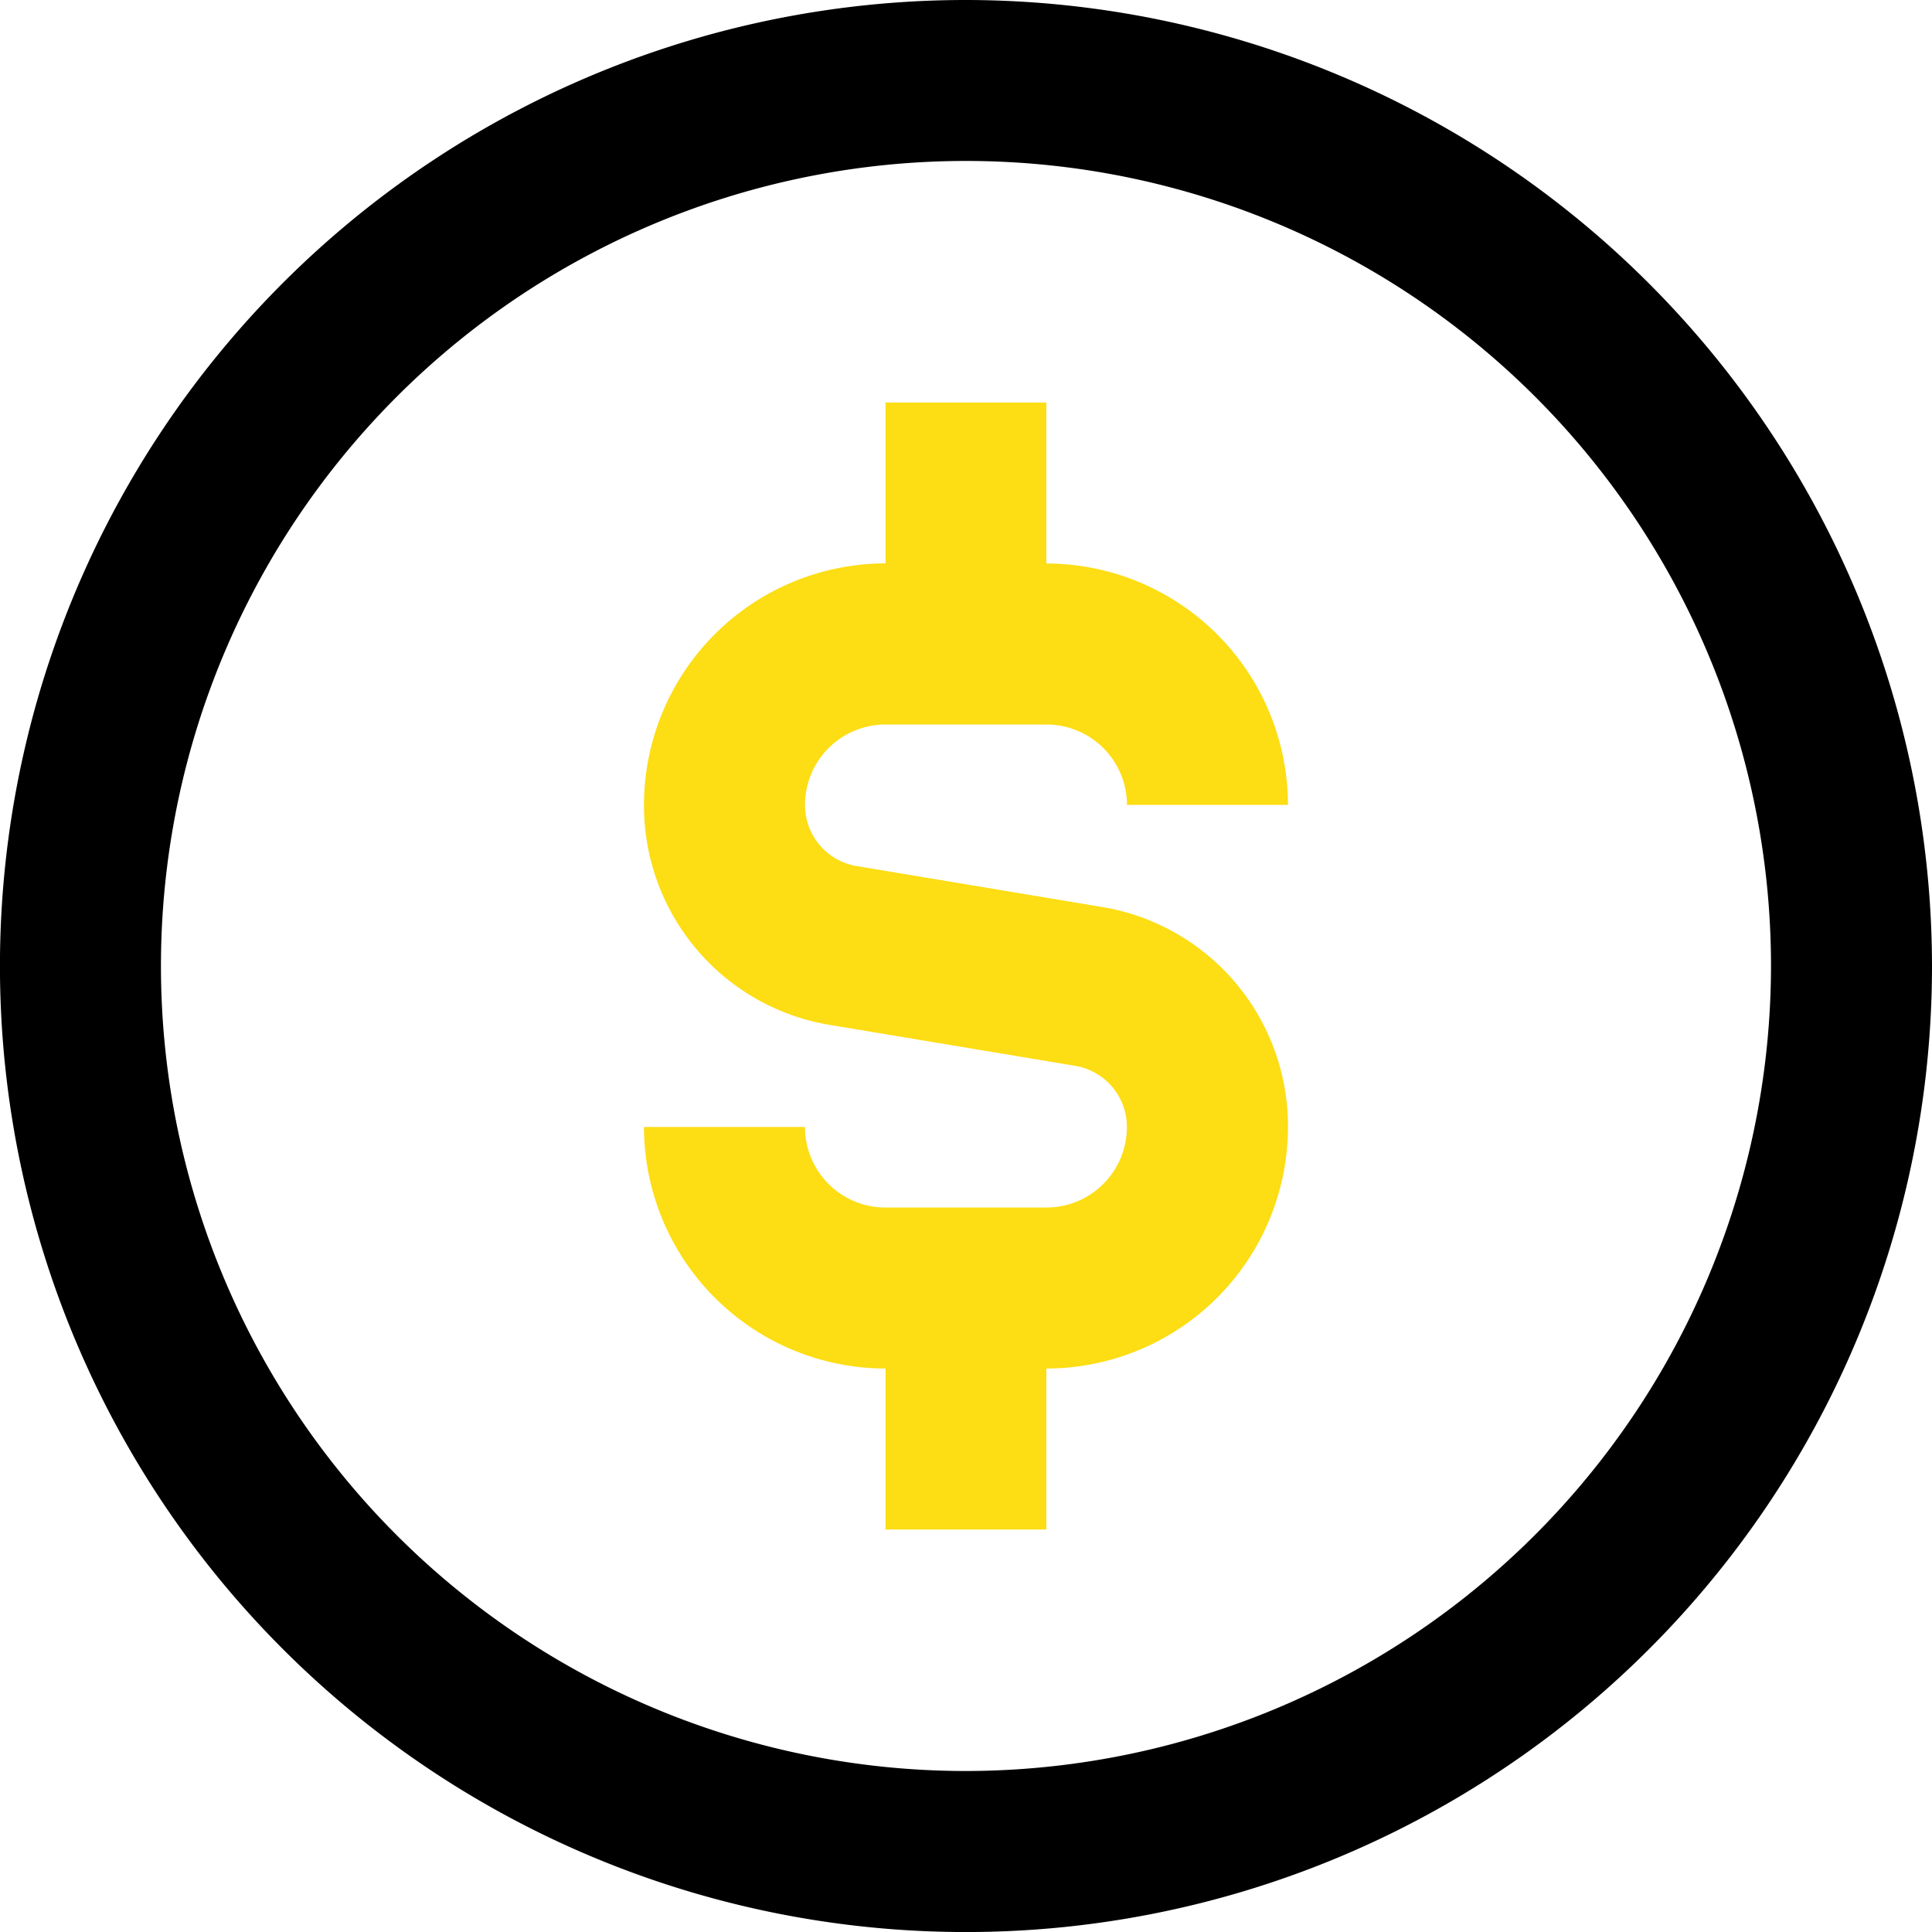
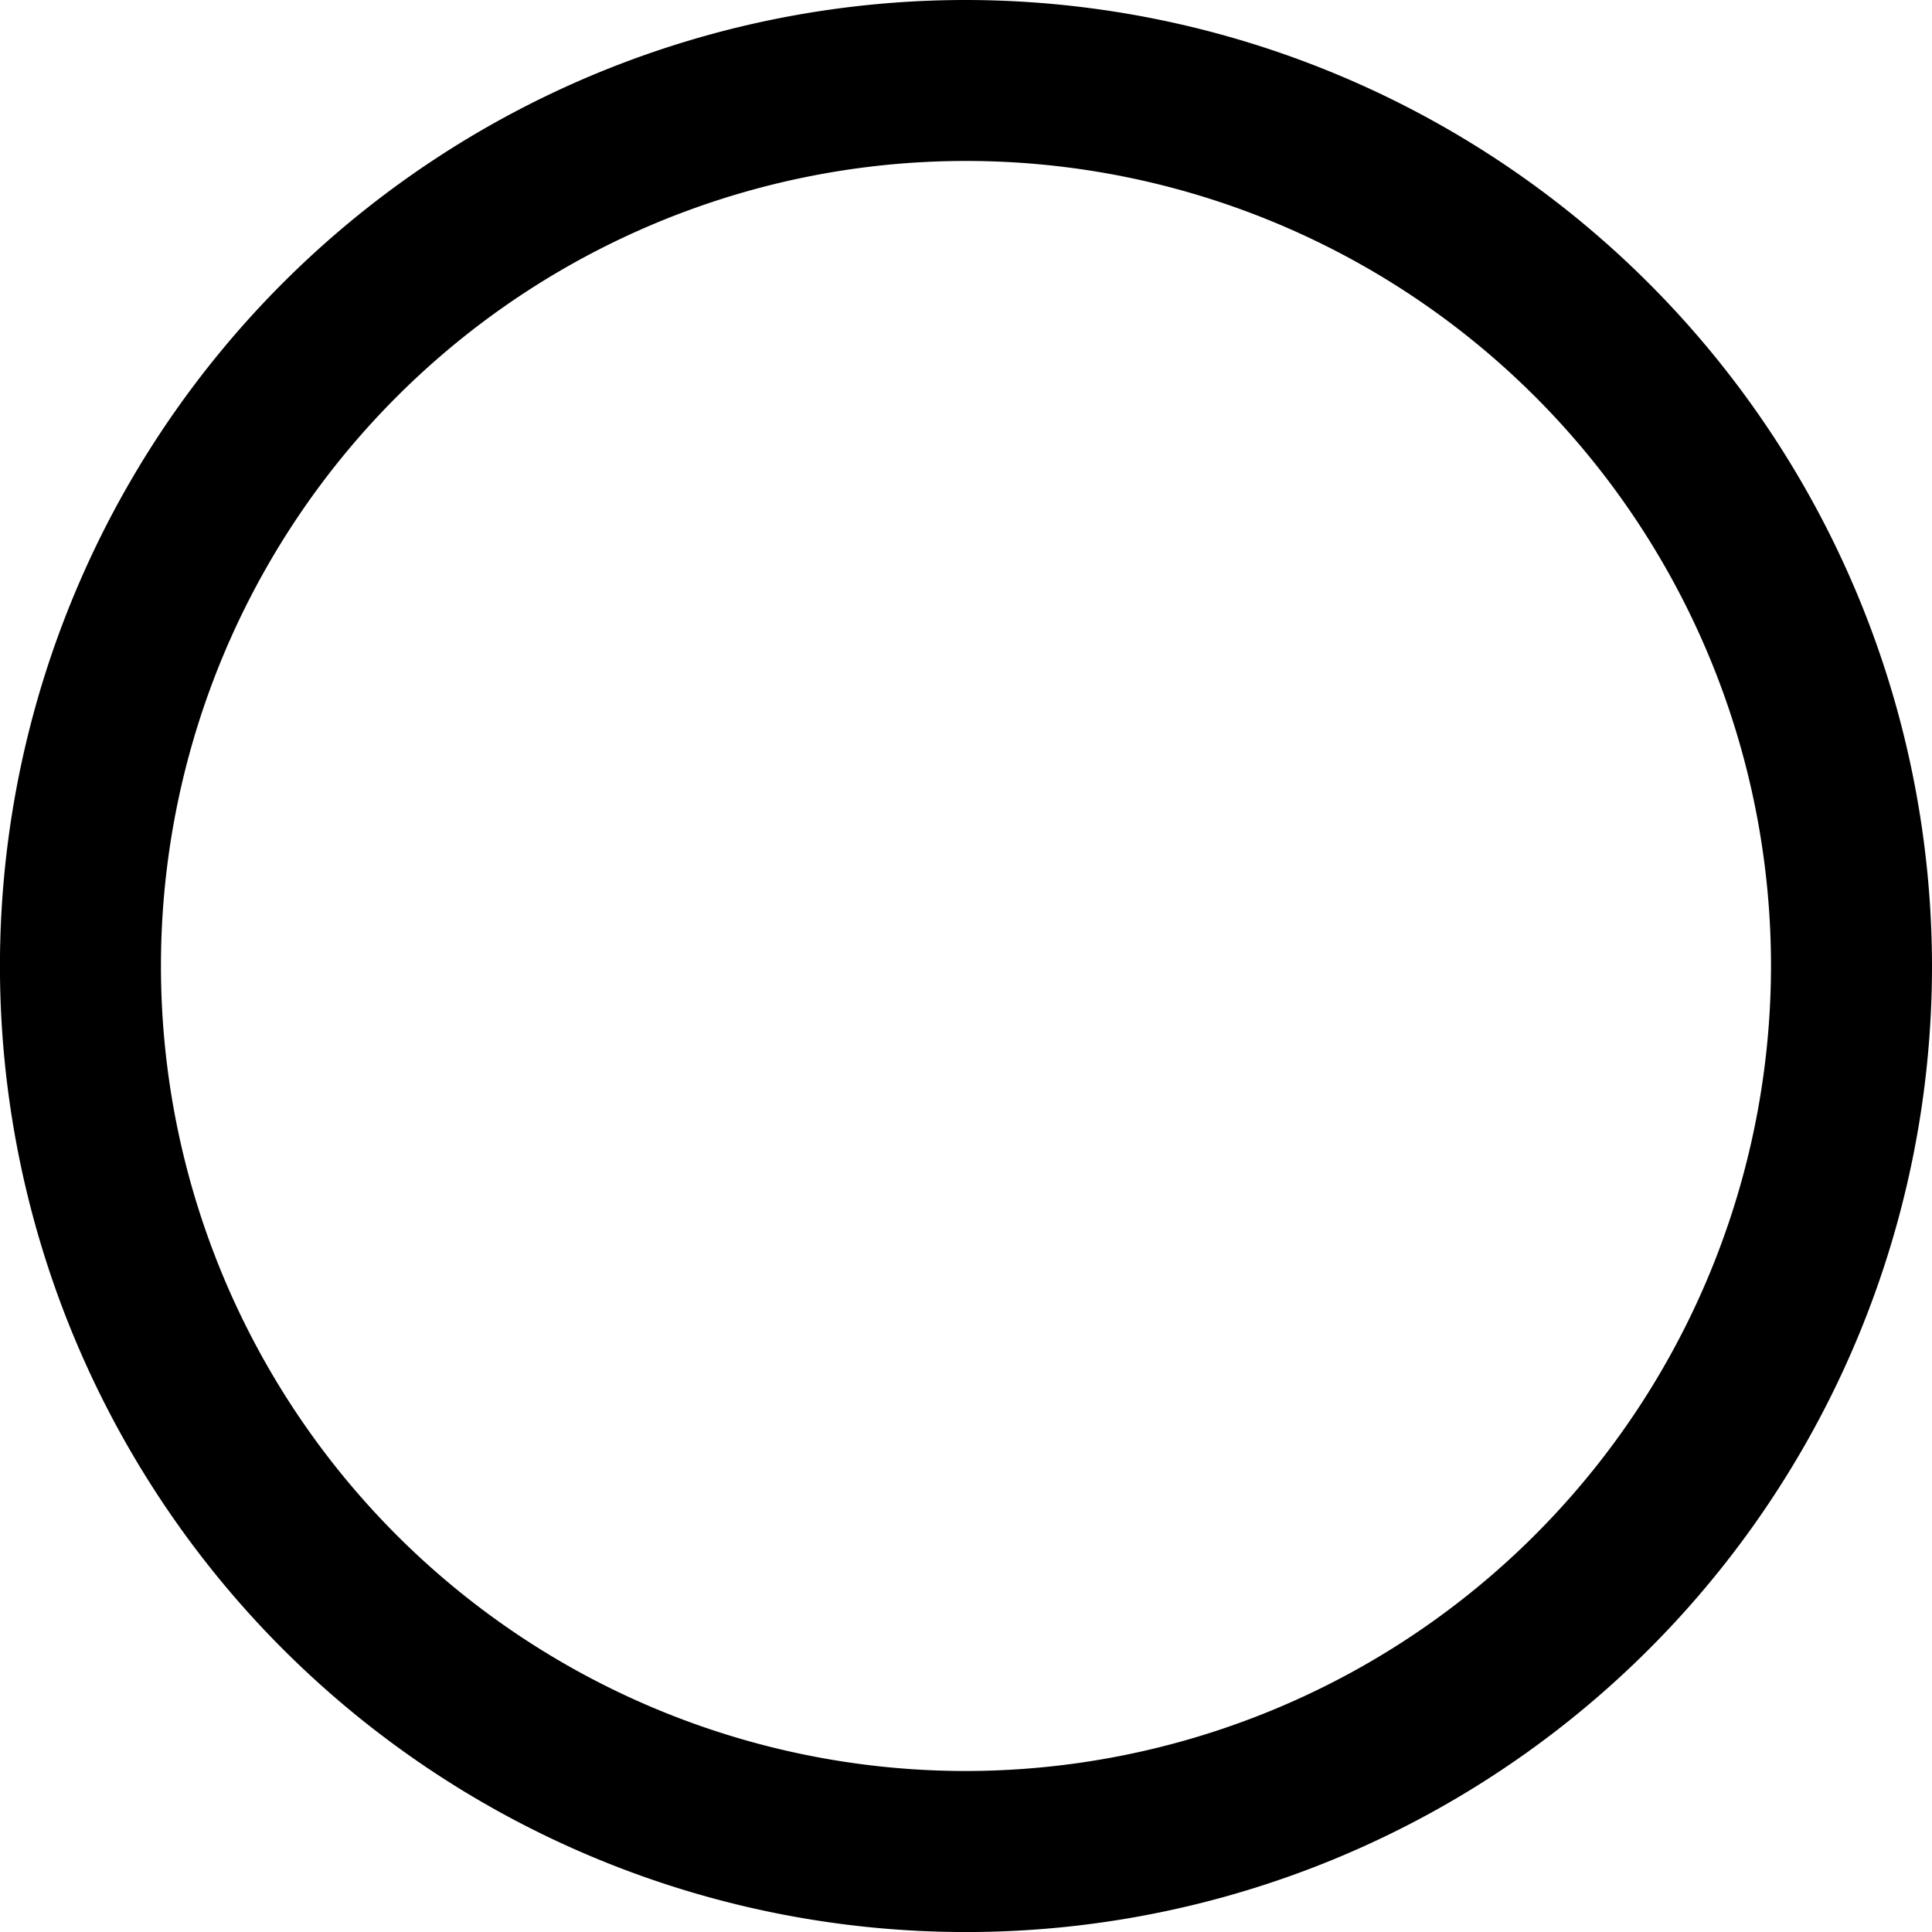
<svg xmlns="http://www.w3.org/2000/svg" width="46.093" height="46.093" viewBox="0 0 46.093 46.093">
  <g id="Group_332" data-name="Group 332" transform="translate(-859 -1296)">
    <path id="usd-circle_1_" data-name="usd-circle (1)" d="M23.047,0A23.047,23.047,0,1,0,46.093,23.047,23.072,23.072,0,0,0,23.047,0Zm0,42.252A19.206,19.206,0,1,1,42.252,23.047,19.227,19.227,0,0,1,23.047,42.252Z" transform="translate(859 1296)" />
-     <path id="usd-circle_1_2" data-name="usd-circle (1)" d="M11.841,14.6a1.476,1.476,0,0,0,1.237,1.46l5.84.974a5.3,5.3,0,0,1,4.446,5.249A5.769,5.769,0,0,1,17.6,28.047v3.841H13.762V28.047A5.769,5.769,0,0,1,8,22.285h3.841a1.921,1.921,0,0,0,1.921,1.921H17.6a1.921,1.921,0,0,0,1.921-1.921,1.476,1.476,0,0,0-1.237-1.46l-5.84-.974A5.3,5.3,0,0,1,8,14.6a5.769,5.769,0,0,1,5.762-5.762V5H17.6V8.841A5.769,5.769,0,0,1,23.364,14.6H19.523A1.922,1.922,0,0,0,17.6,12.682H13.762A1.922,1.922,0,0,0,11.841,14.6Z" transform="translate(866.364 1300.603)" fill="#fddd14" />
  </g>
</svg>